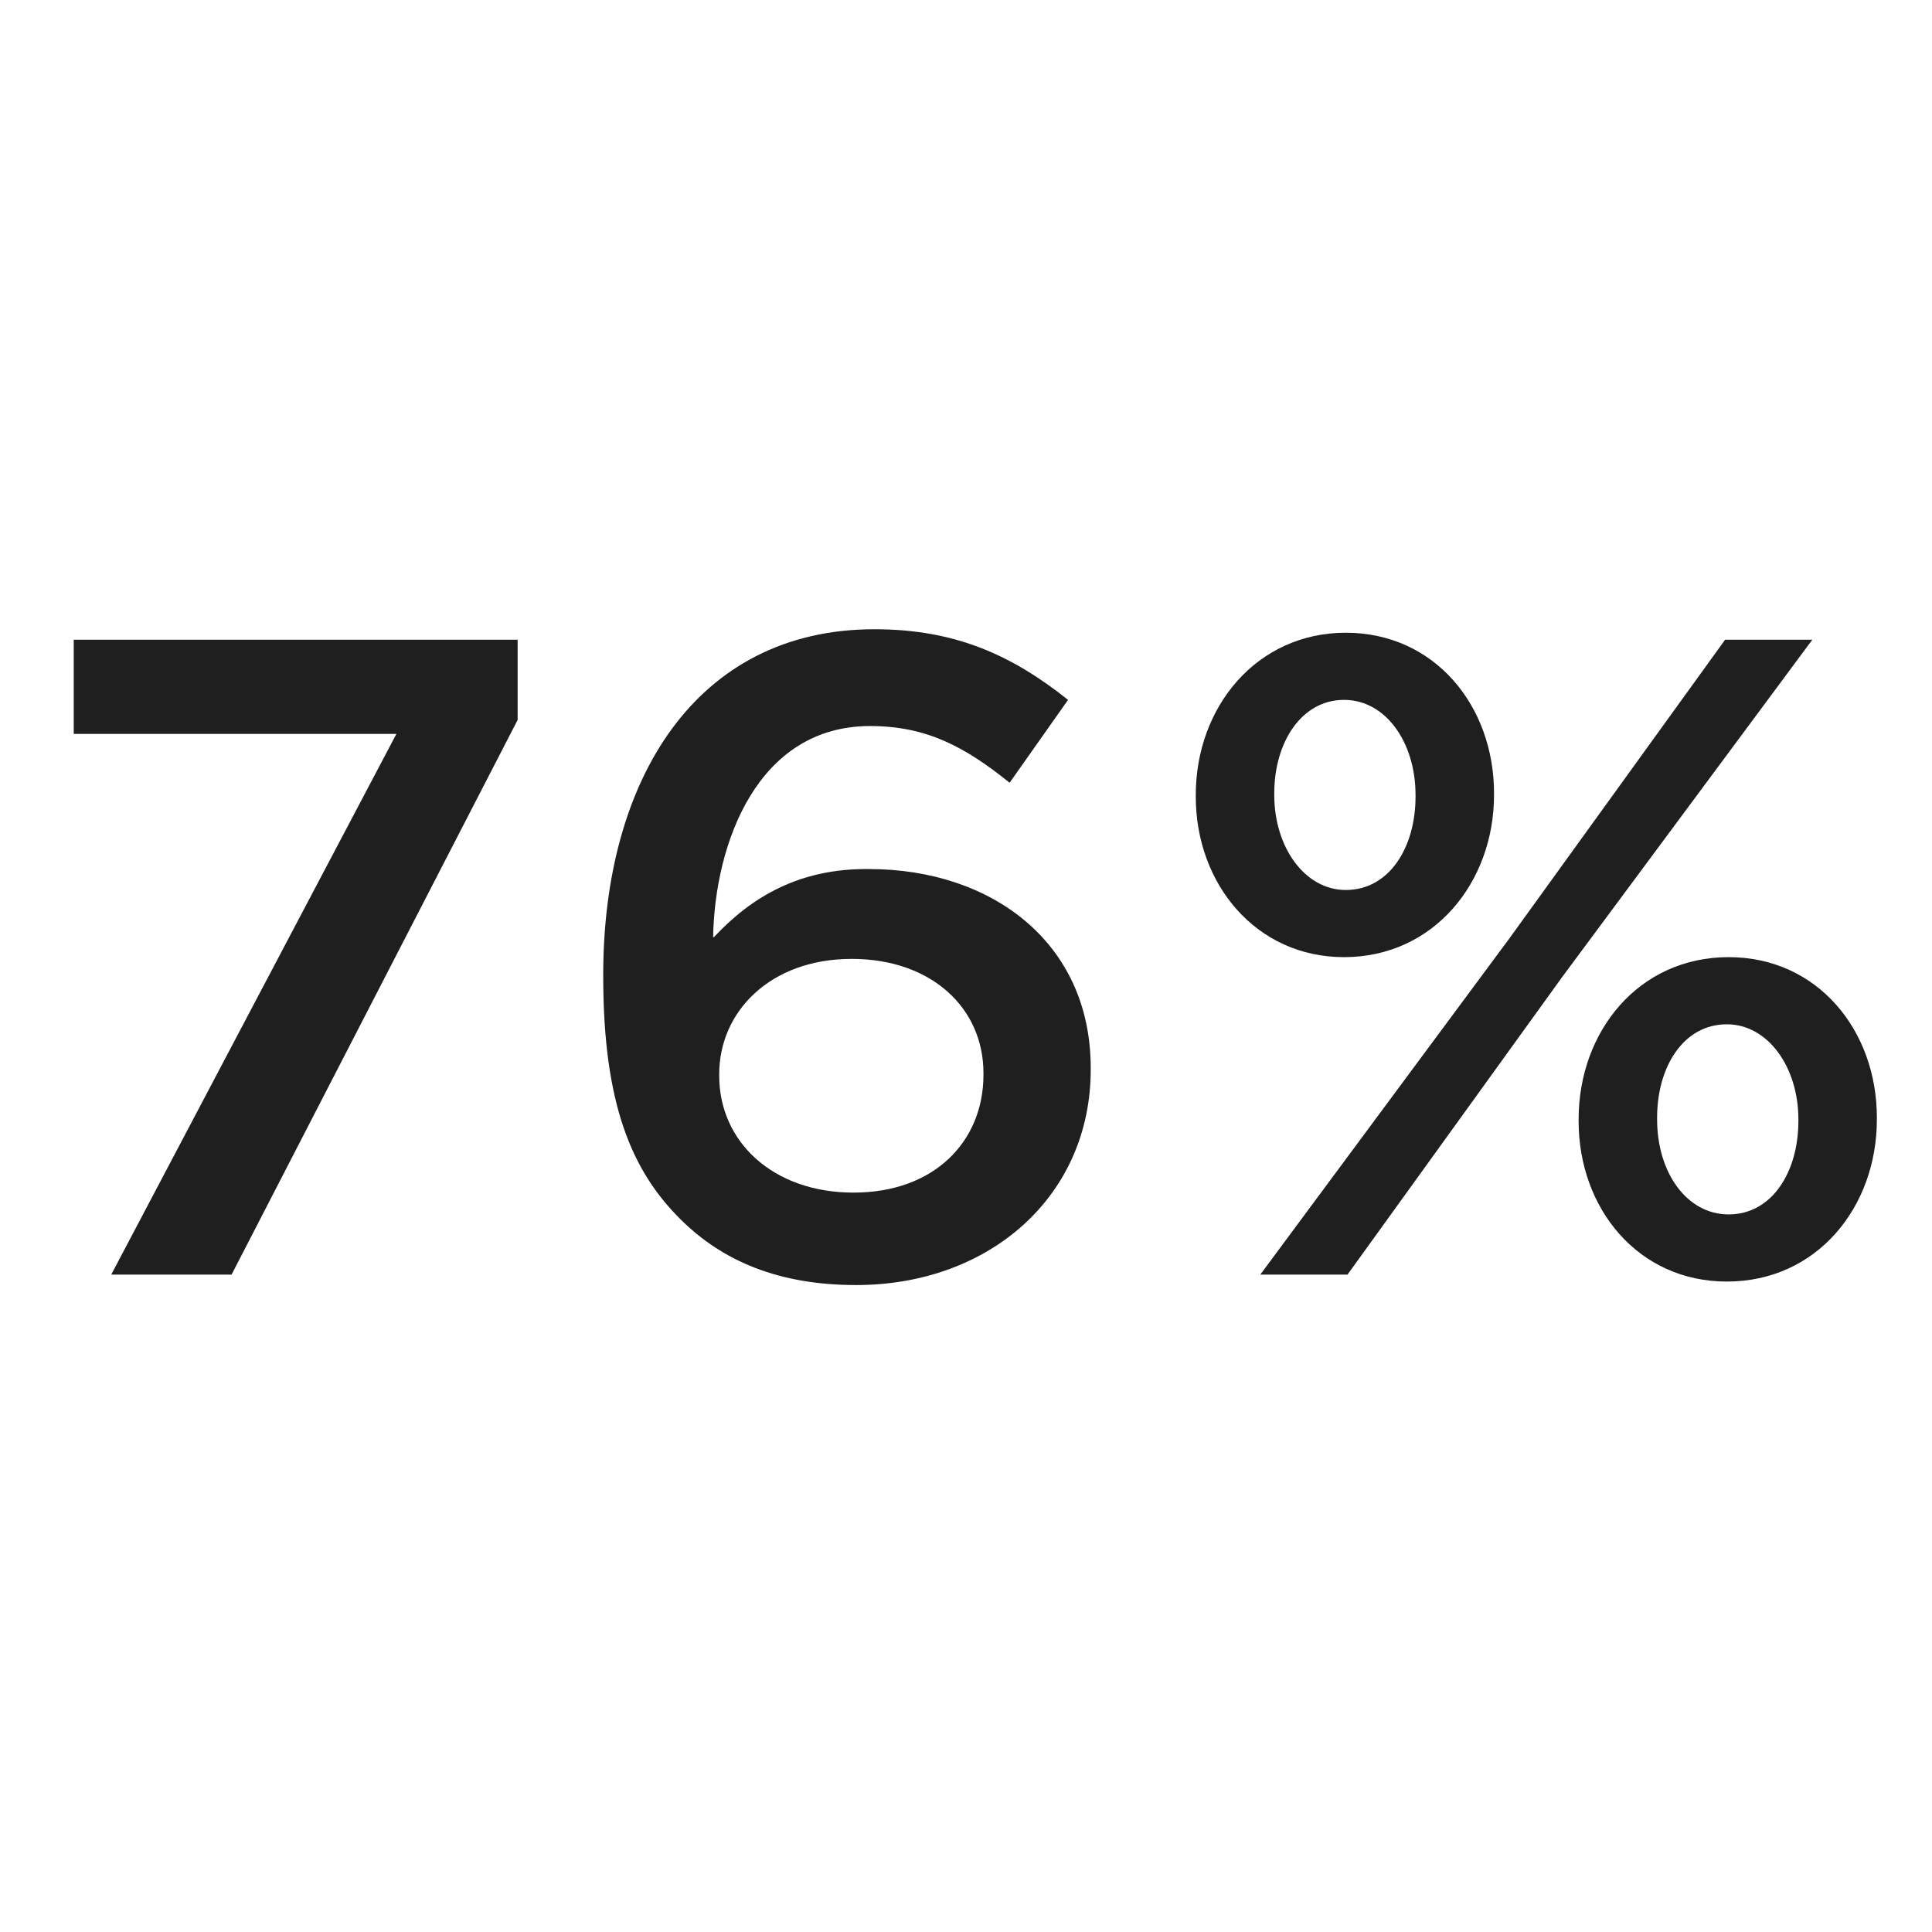
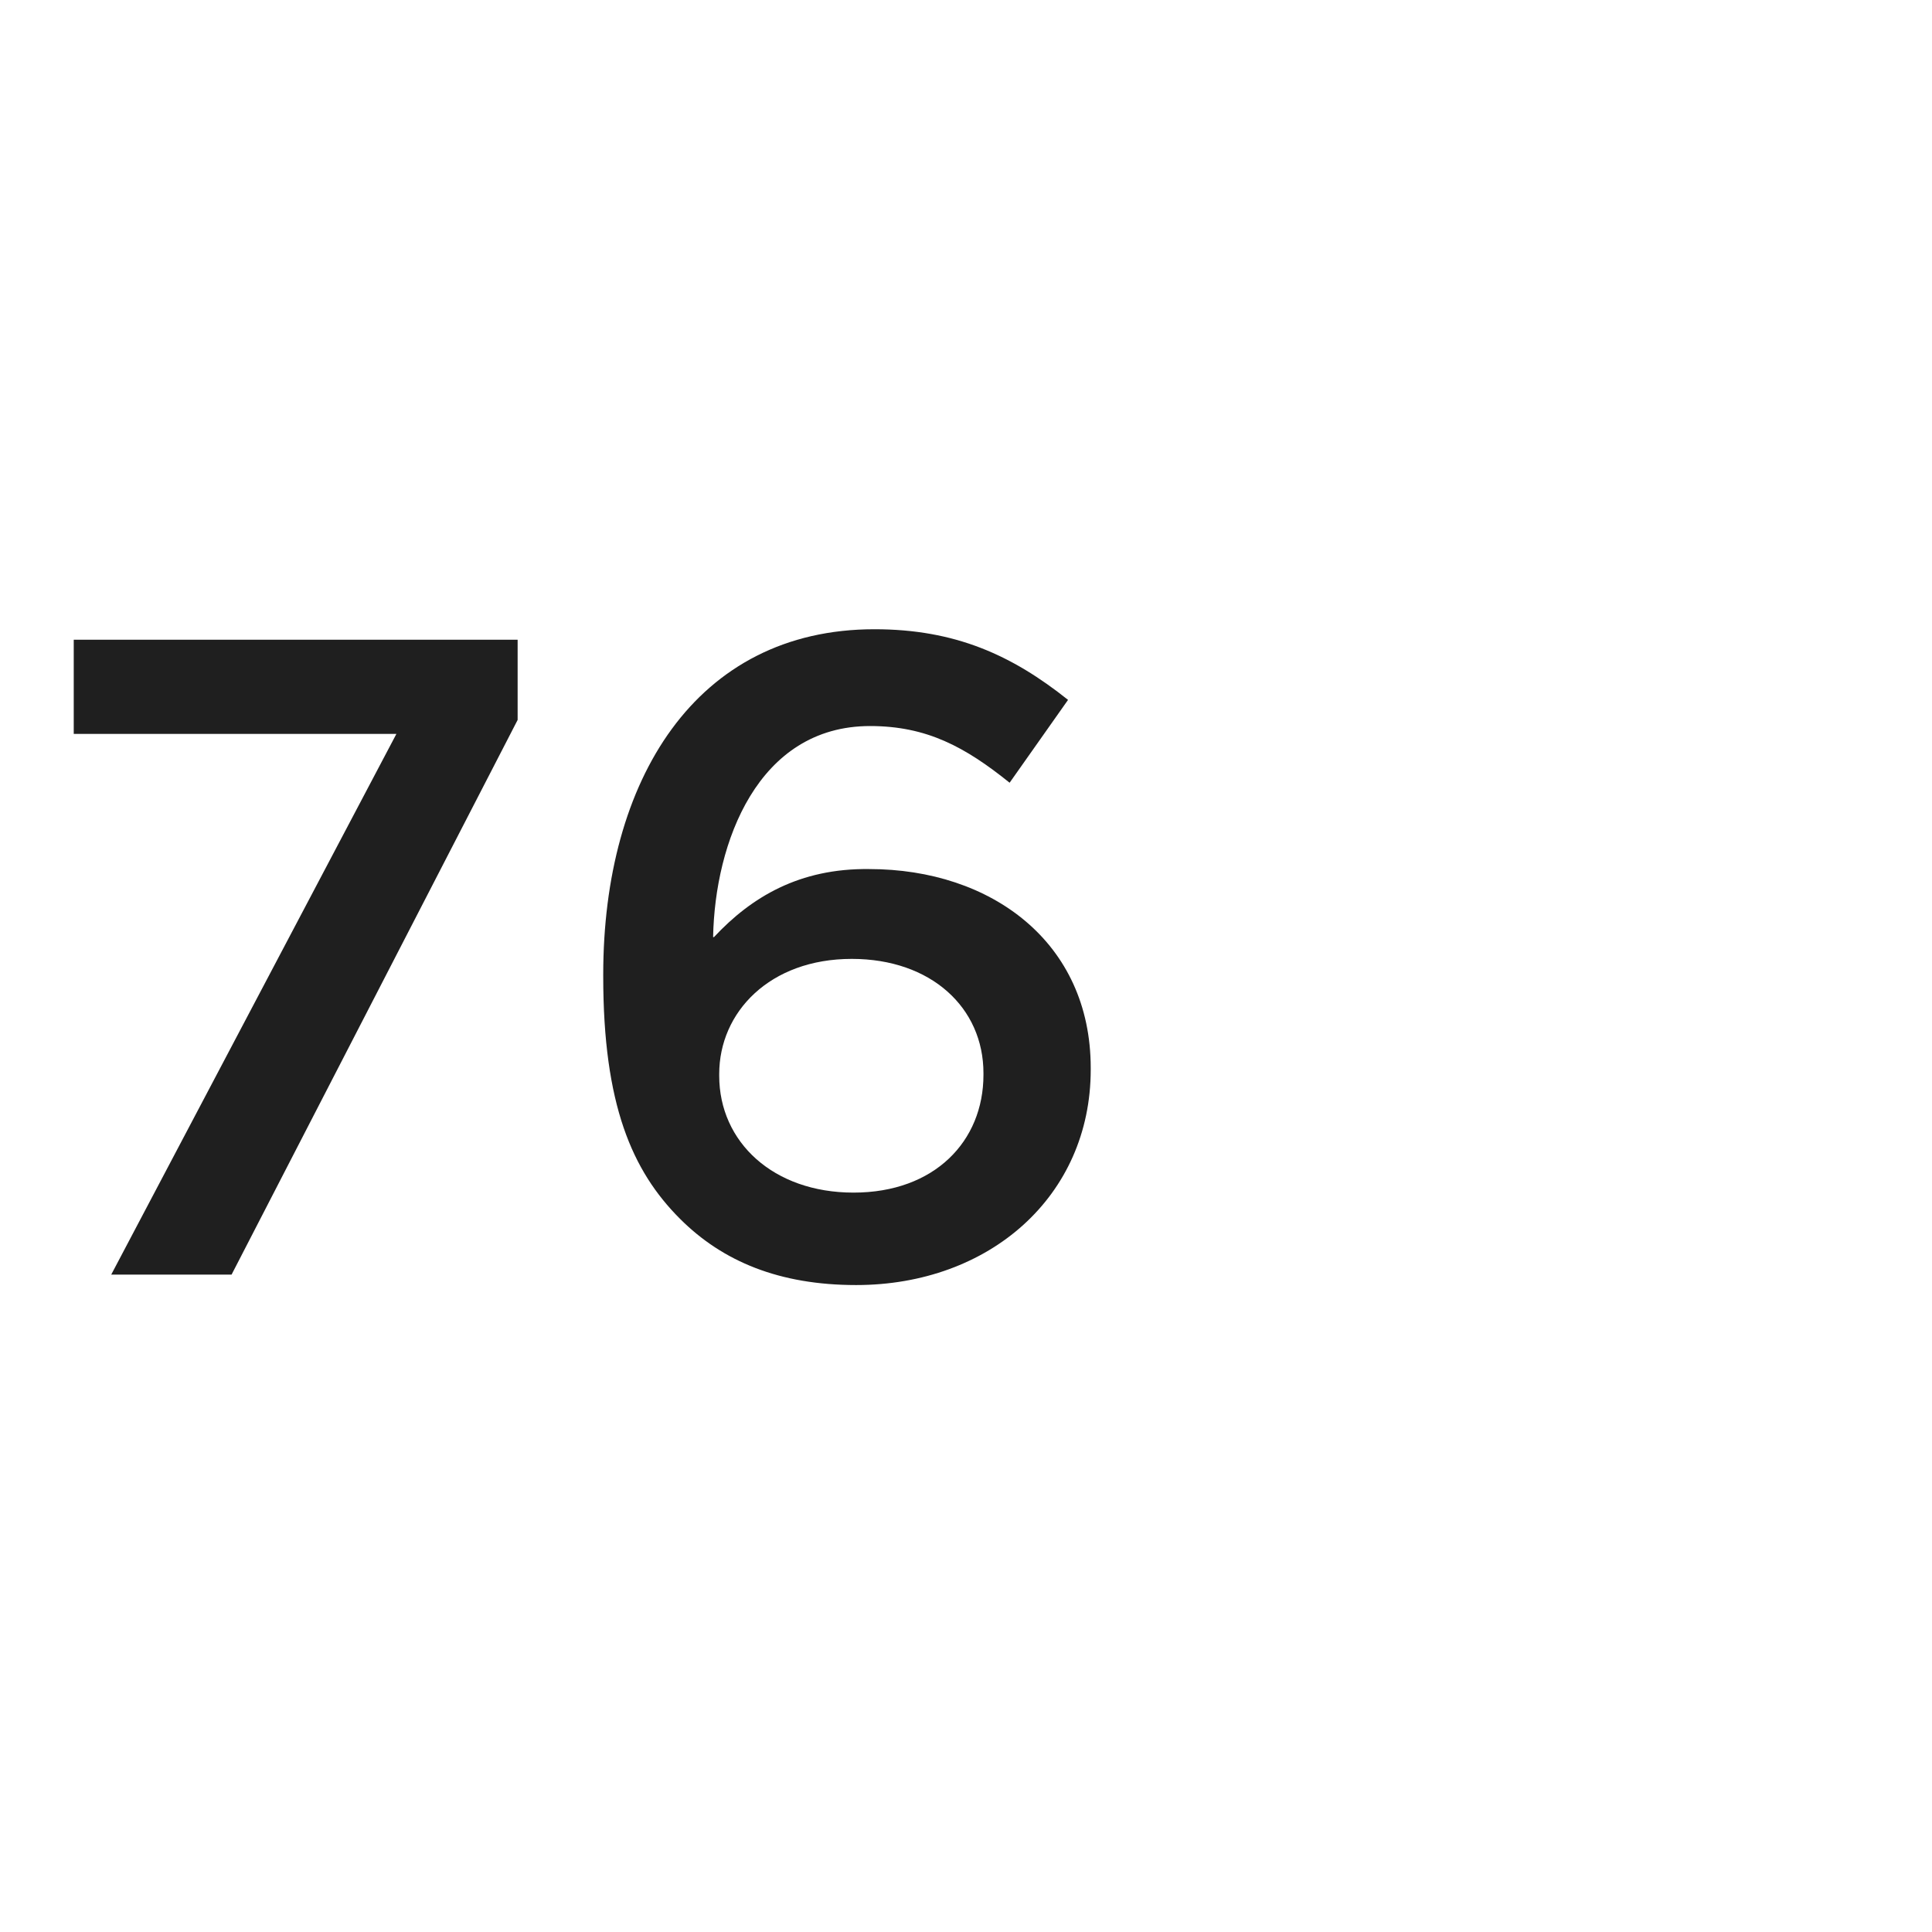
<svg xmlns="http://www.w3.org/2000/svg" width="144" height="144" viewBox="0 0 144 144" fill="none">
-   <path d="M100.176 71.34C93.611 71.34 89.126 65.88 89.126 59.38V59.25C89.126 52.685 93.676 47.16 100.306 47.16C106.936 47.16 111.356 52.62 111.356 59.12V59.25C111.356 65.75 106.871 71.34 100.176 71.34ZM112.526 69.91L128.581 47.68H135.081L116.426 72.835L100.436 95H93.936L112.526 69.91ZM100.176 52.165C96.991 52.165 94.976 55.35 94.976 59.12V59.25C94.976 63.15 97.251 66.335 100.306 66.335C103.556 66.335 105.506 63.15 105.506 59.38V59.25C105.506 55.35 103.296 52.165 100.176 52.165ZM128.711 95.52C122.081 95.52 117.661 90.06 117.661 83.56V83.43C117.661 76.865 122.146 71.34 128.841 71.34C135.471 71.34 139.891 76.8 139.891 83.3V83.43C139.891 89.995 135.406 95.52 128.711 95.52ZM128.841 90.515C132.091 90.515 134.041 87.33 134.041 83.56V83.43C134.041 79.53 131.766 76.345 128.711 76.345C125.461 76.345 123.511 79.53 123.511 83.3V83.43C123.511 87.395 125.721 90.515 128.841 90.515Z" fill="#1F1F1F" />
  <path d="M63.811 95.78C58.091 95.78 53.866 94.025 50.681 90.84C47.106 87.265 44.961 82.325 44.961 72.77V72.64C44.961 58.145 51.851 46.9 65.176 46.9C71.221 46.9 75.446 48.85 79.606 52.165L75.251 58.34C71.936 55.675 69.076 54.115 64.851 54.115C56.466 54.115 53.281 62.825 53.151 69.845H53.216C56.011 66.855 59.586 64.71 64.786 64.775C73.886 64.775 81.296 70.235 81.296 79.595V79.725C81.296 89.15 73.756 95.78 63.811 95.78ZM63.616 88.89C69.661 88.89 73.301 85.055 73.301 80.115V79.985C73.301 75.11 69.401 71.47 63.486 71.47C57.376 71.47 53.606 75.435 53.606 80.05V80.18C53.606 85.12 57.636 88.89 63.616 88.89Z" fill="#1F1F1F" />
  <path d="M8.291 95L29.546 54.7H5.496V47.68H38.581V53.66L17.261 95H8.291Z" fill="#1F1F1F" />
</svg>